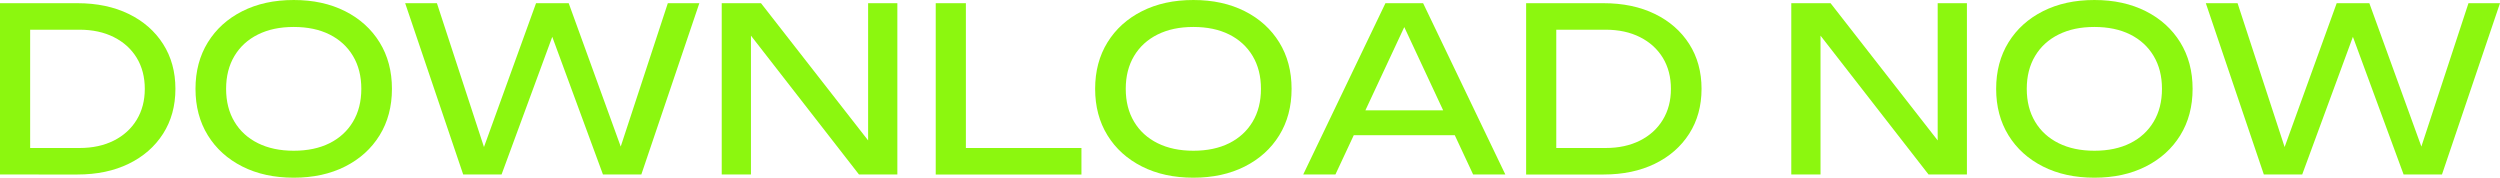
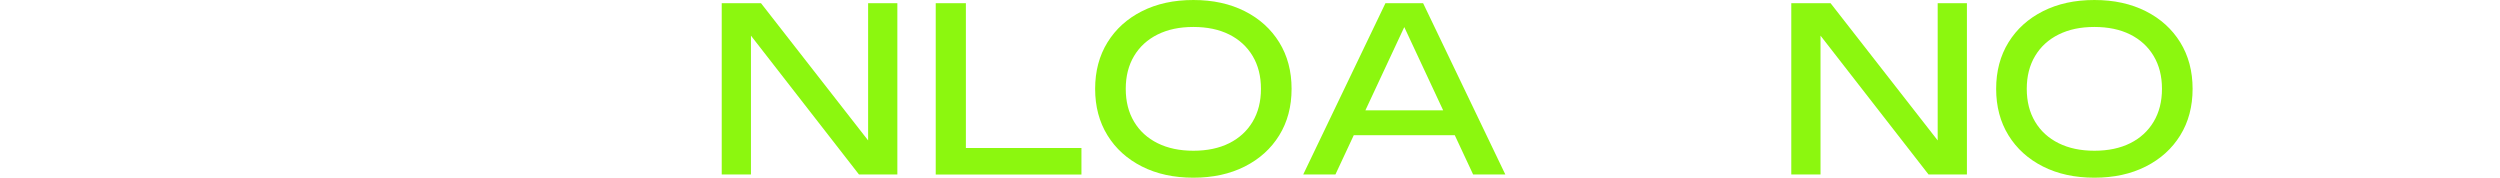
<svg xmlns="http://www.w3.org/2000/svg" id="_レイヤー_2" data-name="レイヤー 2" viewBox="0 0 2368.69 168.36">
  <defs>
    <style>
      .cls-1 {
        fill: #8cf70f;
      }
    </style>
  </defs>
  <g id="design">
    <g>
-       <path class="cls-1" d="M73.36,3.03c18.46,0,34.66,3.39,48.58,10.17,13.92,6.78,24.78,16.27,32.57,28.46,7.79,12.19,11.69,26.37,11.69,42.52s-3.89,30.33-11.69,42.52c-7.79,12.19-18.65,21.68-32.57,28.46-13.92,6.78-30.12,10.17-48.58,10.17H0V3.03h73.36ZM28.56,155.37l-15.8-15.15h62.54c12.41,0,23.26-2.34,32.57-7.03,9.31-4.69,16.52-11.25,21.64-19.69,5.12-8.44,7.68-18.21,7.68-29.32s-2.56-21.06-7.68-29.43c-5.12-8.36-12.33-14.89-21.64-19.58-9.3-4.69-20.16-7.03-32.57-7.03H12.77l15.8-15.15v142.39Z" />
-       <path class="cls-1" d="M278.29,168.36c-18.47,0-34.7-3.53-48.69-10.6-13.99-7.07-24.89-16.91-32.68-29.54-7.79-12.62-11.69-27.3-11.69-44.04s3.9-31.41,11.69-44.04c7.79-12.62,18.68-22.47,32.68-29.54,13.99-7.07,30.22-10.6,48.69-10.6s34.69,3.54,48.69,10.6c13.99,7.07,24.89,16.92,32.68,29.54,7.79,12.63,11.69,27.3,11.69,44.04s-3.89,31.42-11.69,44.04c-7.79,12.62-18.68,22.47-32.68,29.54-14,7.07-30.22,10.6-48.69,10.6ZM278.29,142.82c13.13,0,24.45-2.38,33.97-7.14s16.91-11.54,22.18-20.34c5.26-8.8,7.9-19.18,7.9-31.16s-2.63-22.36-7.9-31.16c-5.27-8.8-12.66-15.58-22.18-20.34s-20.85-7.14-33.97-7.14-24.27,2.38-33.87,7.14c-9.6,4.76-17.02,11.54-22.29,20.34-5.27,8.8-7.9,19.19-7.9,31.16s2.63,22.36,7.9,31.16c5.26,8.8,12.69,15.58,22.29,20.34,9.59,4.76,20.88,7.14,33.87,7.14Z" />
-       <path class="cls-1" d="M593.8,154.51h-10.82L632.75,3.03h29.86l-54.97,162.3h-36.35l-54.75-148.67h13.42l-54.75,148.67h-36.35L383.89,3.03h30.08l49.55,151.48-10.39-.22L507.89,3.03h30.94l54.97,151.48Z" />
      <path class="cls-1" d="M834.21,148.02l-11.69,1.3V3.03h27.7v162.3h-36.35l-113.83-146.29,11.47-1.3v147.58h-27.7V3.03h37.22l113.18,144.99Z" />
      <path class="cls-1" d="M915.15,3.03v149.53l-12.77-12.33h122.26v25.1h-138.06V3.03h28.56Z" />
      <path class="cls-1" d="M1130.68,168.36c-18.47,0-34.7-3.53-48.69-10.6-13.99-7.07-24.89-16.91-32.68-29.54-7.79-12.62-11.69-27.3-11.69-44.04s3.9-31.41,11.69-44.04c7.79-12.62,18.68-22.47,32.68-29.54,13.99-7.07,30.22-10.6,48.69-10.6s34.69,3.54,48.69,10.6c13.99,7.07,24.89,16.92,32.68,29.54,7.79,12.63,11.69,27.3,11.69,44.04s-3.89,31.42-11.69,44.04c-7.79,12.62-18.68,22.47-32.68,29.54-14,7.07-30.22,10.6-48.69,10.6ZM1130.68,142.82c13.13,0,24.45-2.38,33.97-7.14s16.91-11.54,22.18-20.34c5.26-8.8,7.9-19.18,7.9-31.16s-2.63-22.36-7.9-31.16c-5.27-8.8-12.66-15.58-22.18-20.34s-20.85-7.14-33.97-7.14-24.27,2.38-33.87,7.14c-9.6,4.76-17.02,11.54-22.29,20.34-5.27,8.8-7.9,19.19-7.9,31.16s2.63,22.36,7.9,31.16c5.26,8.8,12.69,15.58,22.29,20.34,9.59,4.76,20.88,7.14,33.87,7.14Z" />
      <path class="cls-1" d="M1348.37,3.03l77.9,162.3h-30.51l-70.76-151.48h11.04l-70.76,151.48h-30.51L1312.67,3.03h35.71ZM1273.07,128.11v-23.59h113.39v23.59h-113.39Z" />
-       <path class="cls-1" d="M1519.33,3.03c18.46,0,34.66,3.39,48.58,10.17,13.92,6.78,24.78,16.27,32.57,28.46,7.79,12.19,11.69,26.37,11.69,42.52s-3.89,30.33-11.69,42.52c-7.79,12.19-18.65,21.68-32.57,28.46-13.92,6.78-30.12,10.17-48.58,10.17h-73.36V3.03h73.36ZM1474.53,155.37l-15.8-15.15h62.54c12.41,0,23.26-2.34,32.57-7.03,9.31-4.69,16.52-11.25,21.64-19.69,5.12-8.44,7.68-18.21,7.68-29.32s-2.56-21.06-7.68-29.43c-5.12-8.36-12.33-14.89-21.64-19.58-9.3-4.69-20.16-7.03-32.57-7.03h-62.54l15.8-15.15v142.39Z" />
      <path class="cls-1" d="M1847.6,148.02l-11.69,1.3V3.03h27.7v162.3h-36.35l-113.83-146.29,11.47-1.3v147.58h-27.7V3.03h37.22l113.18,144.99Z" />
      <path class="cls-1" d="M1984.37,168.36c-18.47,0-34.7-3.53-48.69-10.6-13.99-7.07-24.89-16.91-32.68-29.54-7.79-12.62-11.69-27.3-11.69-44.04s3.9-31.41,11.69-44.04c7.79-12.62,18.68-22.47,32.68-29.54,13.99-7.07,30.22-10.6,48.69-10.6s34.69,3.54,48.69,10.6c13.99,7.07,24.89,16.92,32.68,29.54,7.79,12.63,11.69,27.3,11.69,44.04s-3.89,31.42-11.69,44.04c-7.79,12.62-18.68,22.47-32.68,29.54-14,7.07-30.22,10.6-48.69,10.6ZM1984.37,142.82c13.13,0,24.45-2.38,33.97-7.14s16.91-11.54,22.18-20.34c5.26-8.8,7.9-19.18,7.9-31.16s-2.63-22.36-7.9-31.16c-5.27-8.8-12.66-15.58-22.18-20.34s-20.85-7.14-33.97-7.14-24.27,2.38-33.87,7.14c-9.6,4.76-17.02,11.54-22.29,20.34-5.27,8.8-7.9,19.19-7.9,31.16s2.63,22.36,7.9,31.16c5.26,8.8,12.69,15.58,22.29,20.34,9.59,4.76,20.88,7.14,33.87,7.14Z" />
-       <path class="cls-1" d="M2299.87,154.51h-10.82l49.77-151.48h29.86l-54.97,162.3h-36.35l-54.75-148.67h13.42l-54.75,148.67h-36.35l-54.97-162.3h30.08l49.55,151.48-10.39-.22,54.75-151.26h30.94l54.97,151.48Z" />
    </g>
  </g>
</svg>